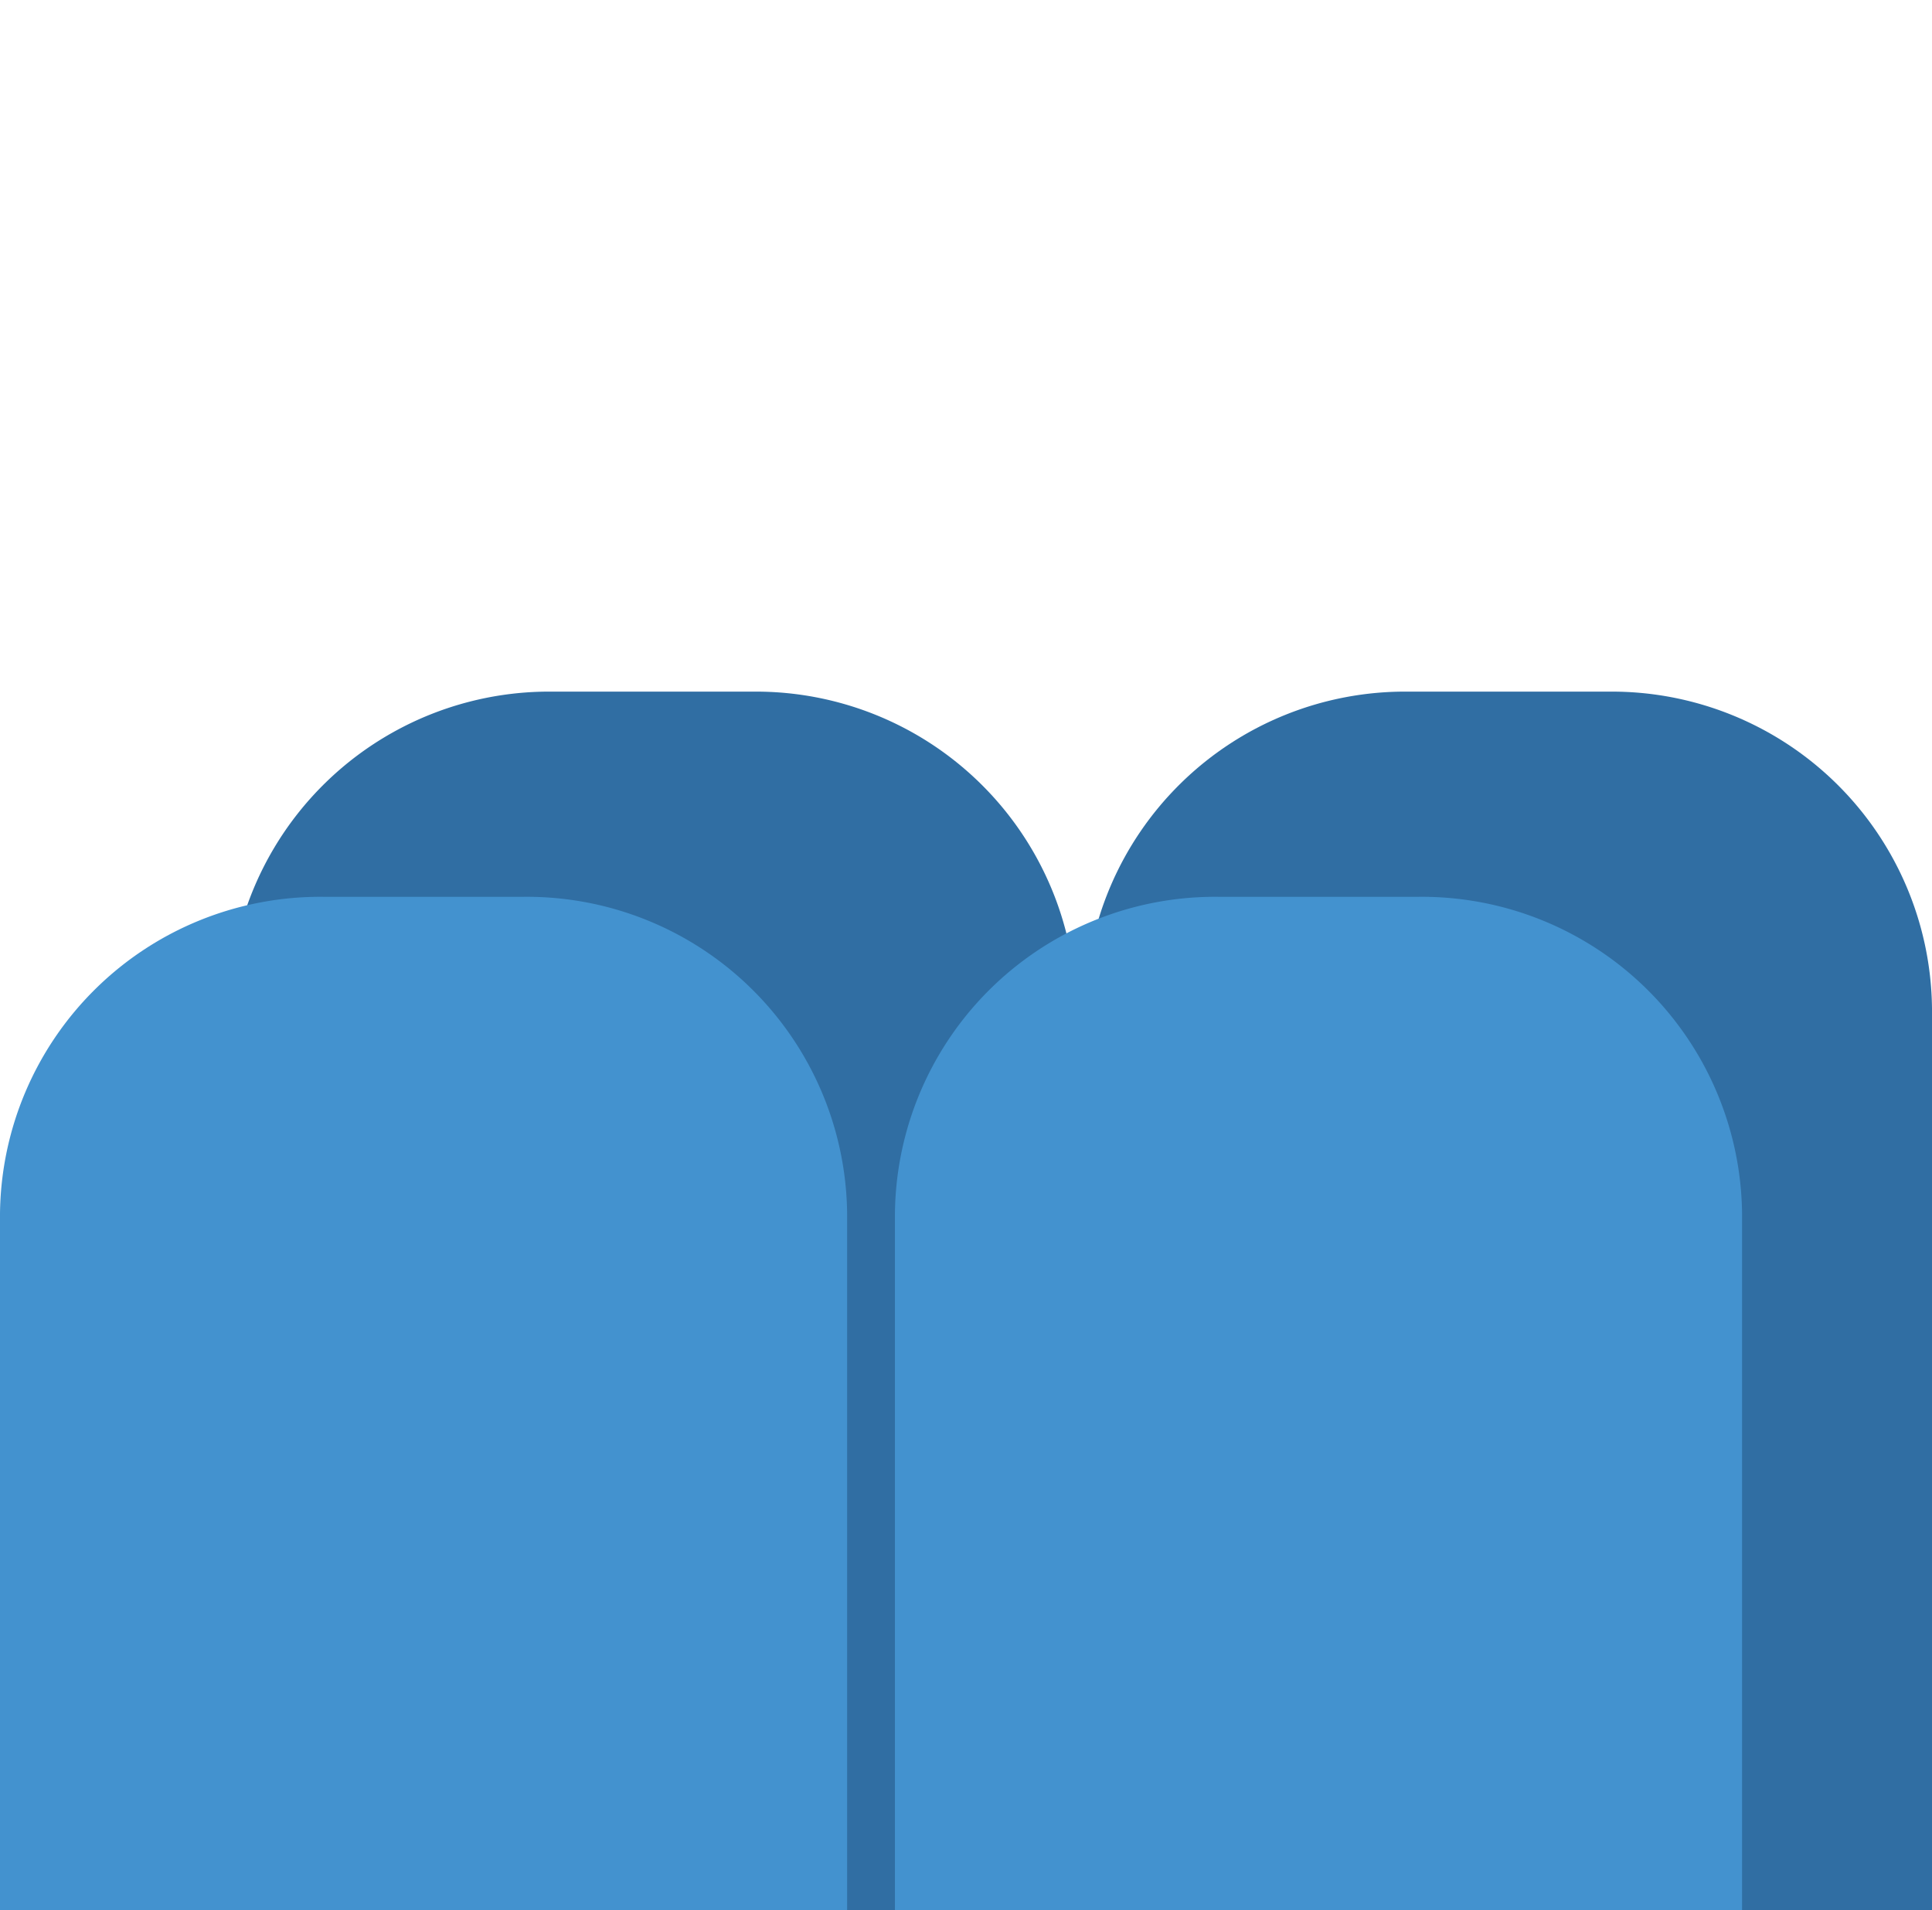
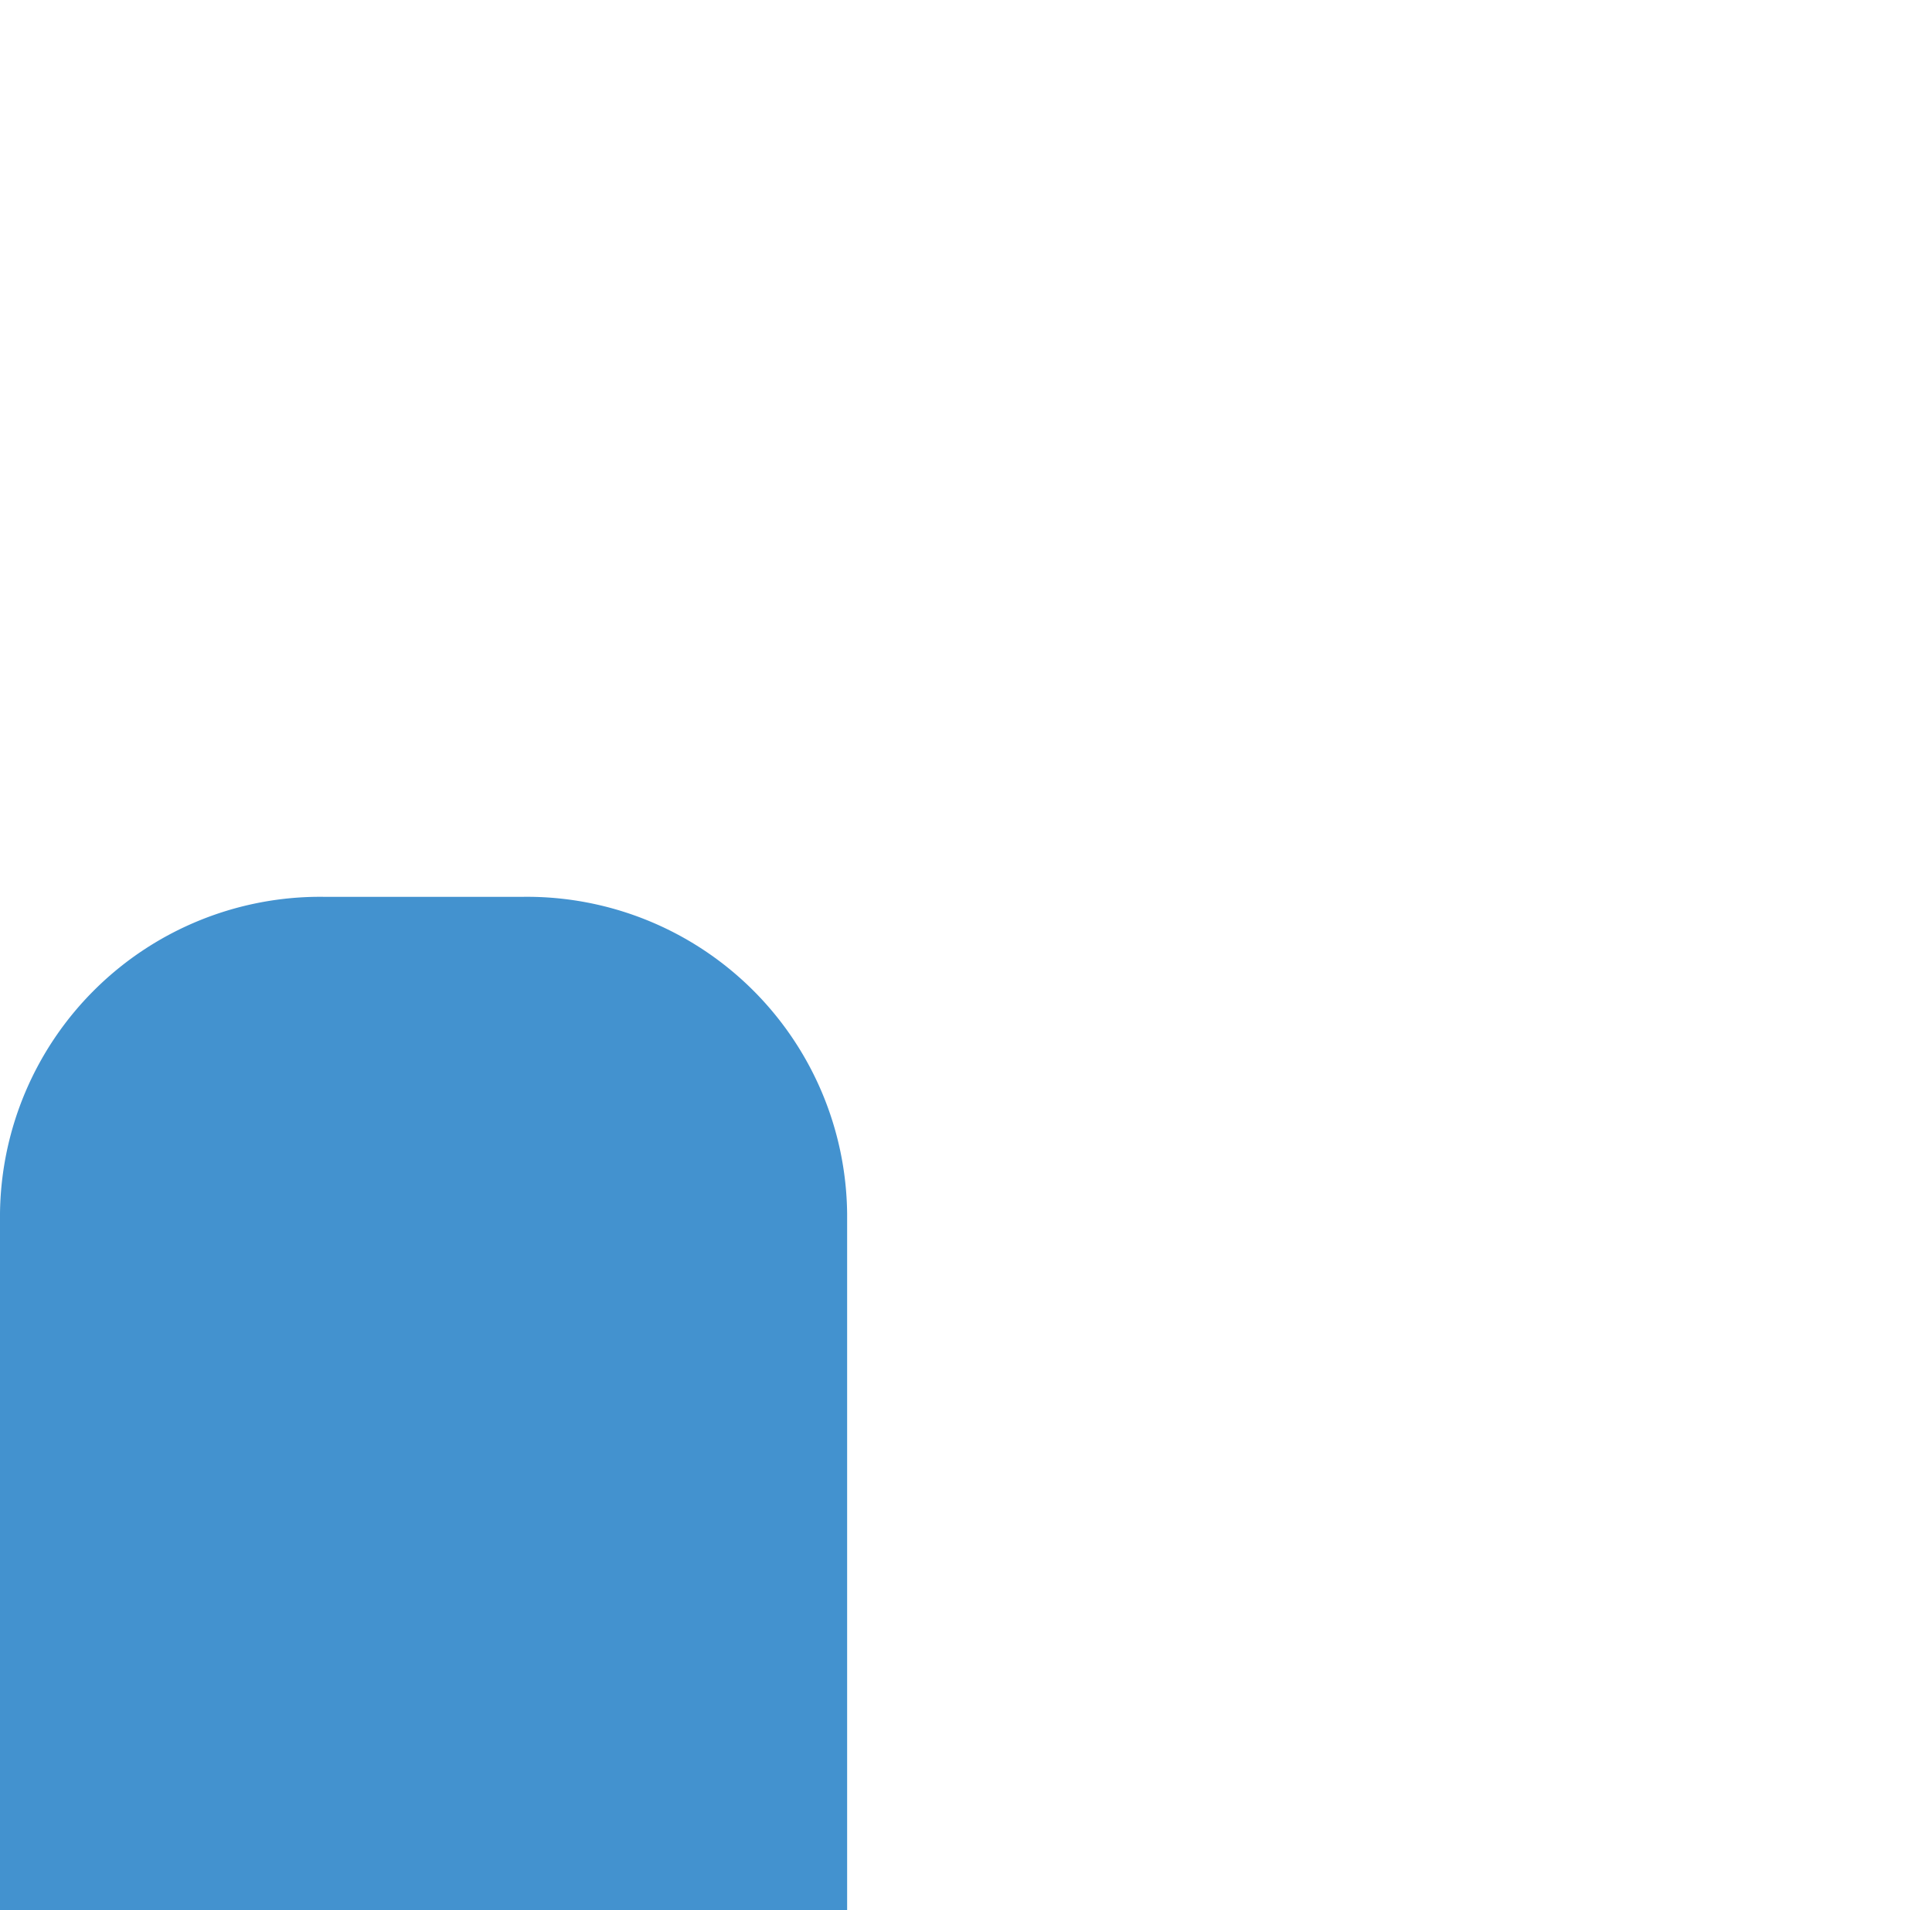
<svg xmlns="http://www.w3.org/2000/svg" id="Layer_1" data-name="Layer 1" viewBox="0 0 150.34 148.67">
  <defs>
    <style>
      .cls-1 {
        fill: #306ea3;
      }

      .cls-2 {
        fill: #4392cf;
      }
    </style>
  </defs>
  <g>
-     <path class="cls-1" d="M58.58,53.83H43A24.92,24.92,0,0,0,17.82,78.49v70.18H83.74V78.49A24.92,24.92,0,0,0,58.58,53.83" />
-     <path class="cls-1" d="M125.18,53.83H109.59A24.92,24.92,0,0,0,84.42,78.49v70.18h65.92V78.49a24.92,24.92,0,0,0-25.16-24.66" />
    <path class="cls-2" d="M40.75,69.8H25.16A24.92,24.92,0,0,0,0,94.46v54.21H65.92V94.46A24.92,24.92,0,0,0,40.75,69.8" />
-     <path class="cls-2" d="M110.39,69.8H94.8A24.91,24.91,0,0,0,69.64,94.46v54.21h65.92V94.46A24.92,24.92,0,0,0,110.39,69.8" />
  </g>
</svg>